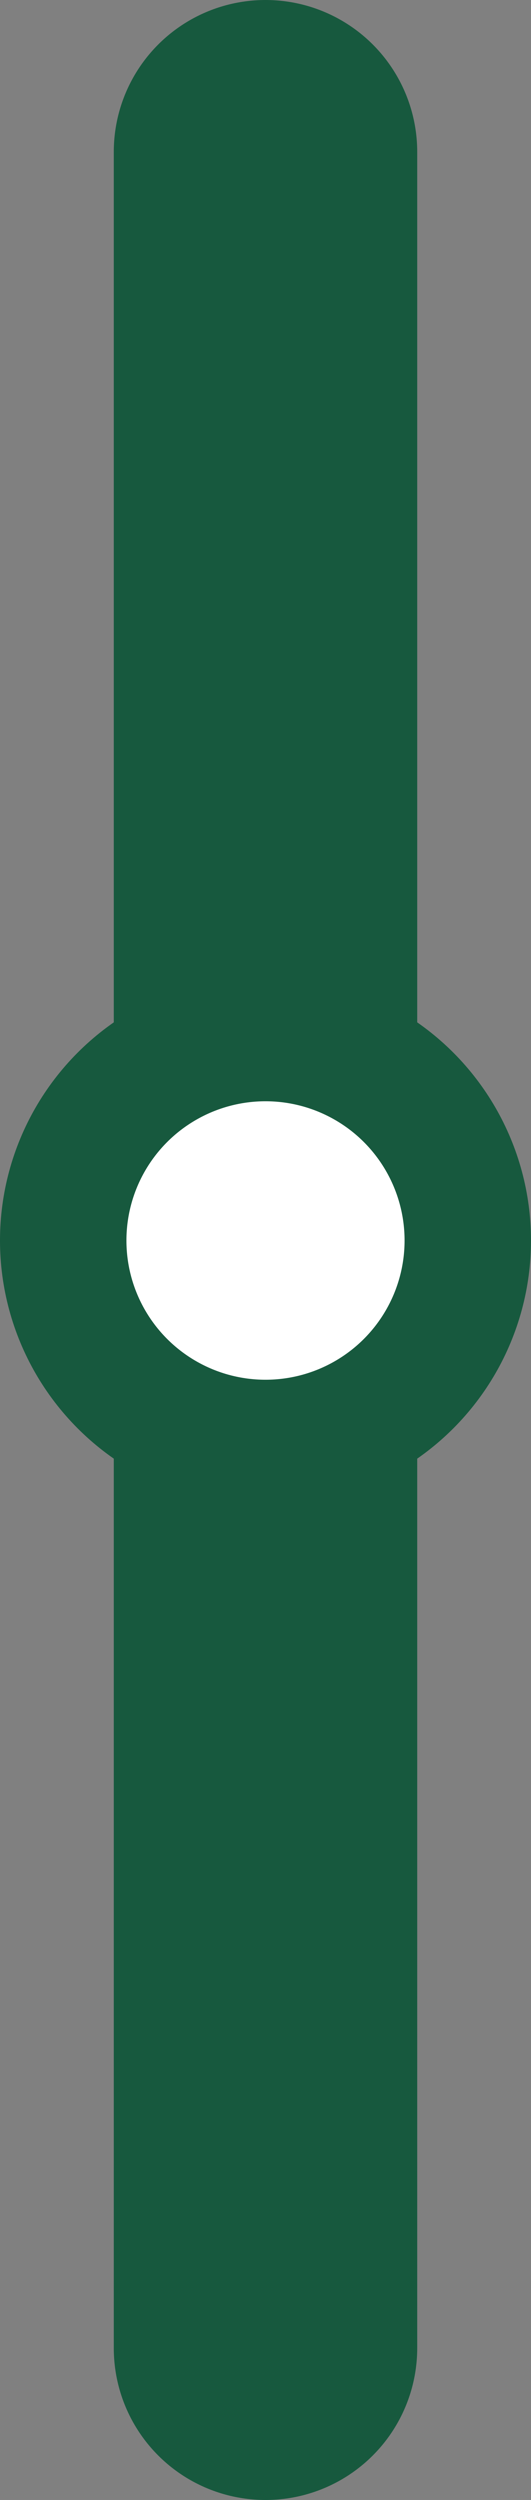
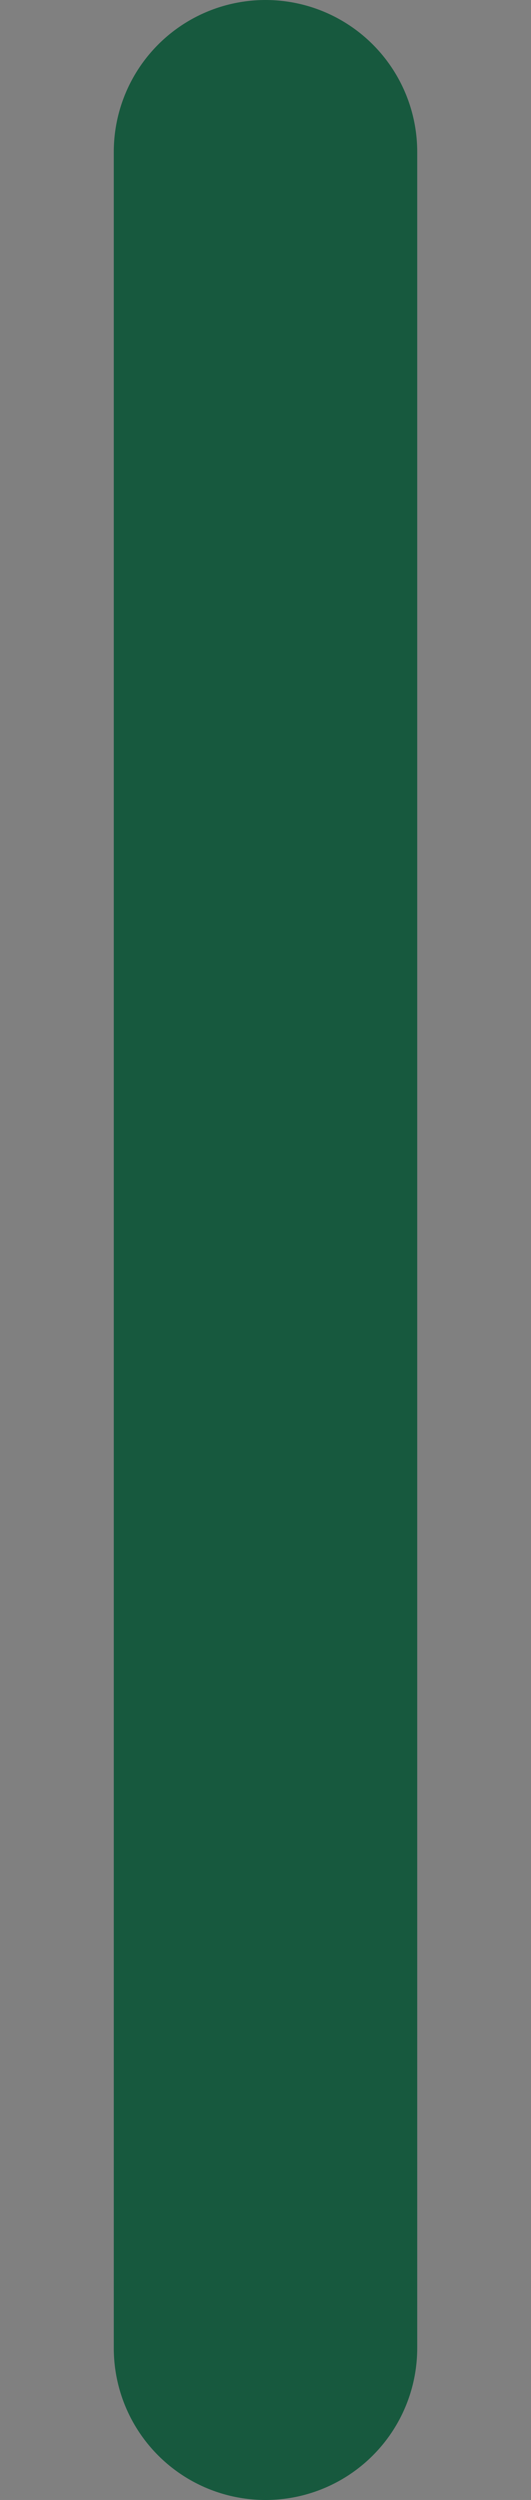
<svg xmlns="http://www.w3.org/2000/svg" width="21" height="98.75" viewBox="0 0 21 98.75">
  <rect x="0" y="0" width="21" height="98.75" fill="#808080" stroke="none" />
  <g id="Group_1810" data-name="Group 1810" transform="translate(-177 -1827.5)">
    <line id="Line_193" data-name="Line 193" y2="86.75" transform="translate(187.5 1833.5)" fill="none" stroke="#17593e" stroke-linecap="round" stroke-width="12" />
-     <circle id="Ellipse_45" data-name="Ellipse 45" cx="8" cy="8" r="8" transform="translate(179.5 1868.5)" fill="#fff" stroke="#17593e" stroke-width="5" />
  </g>
</svg>